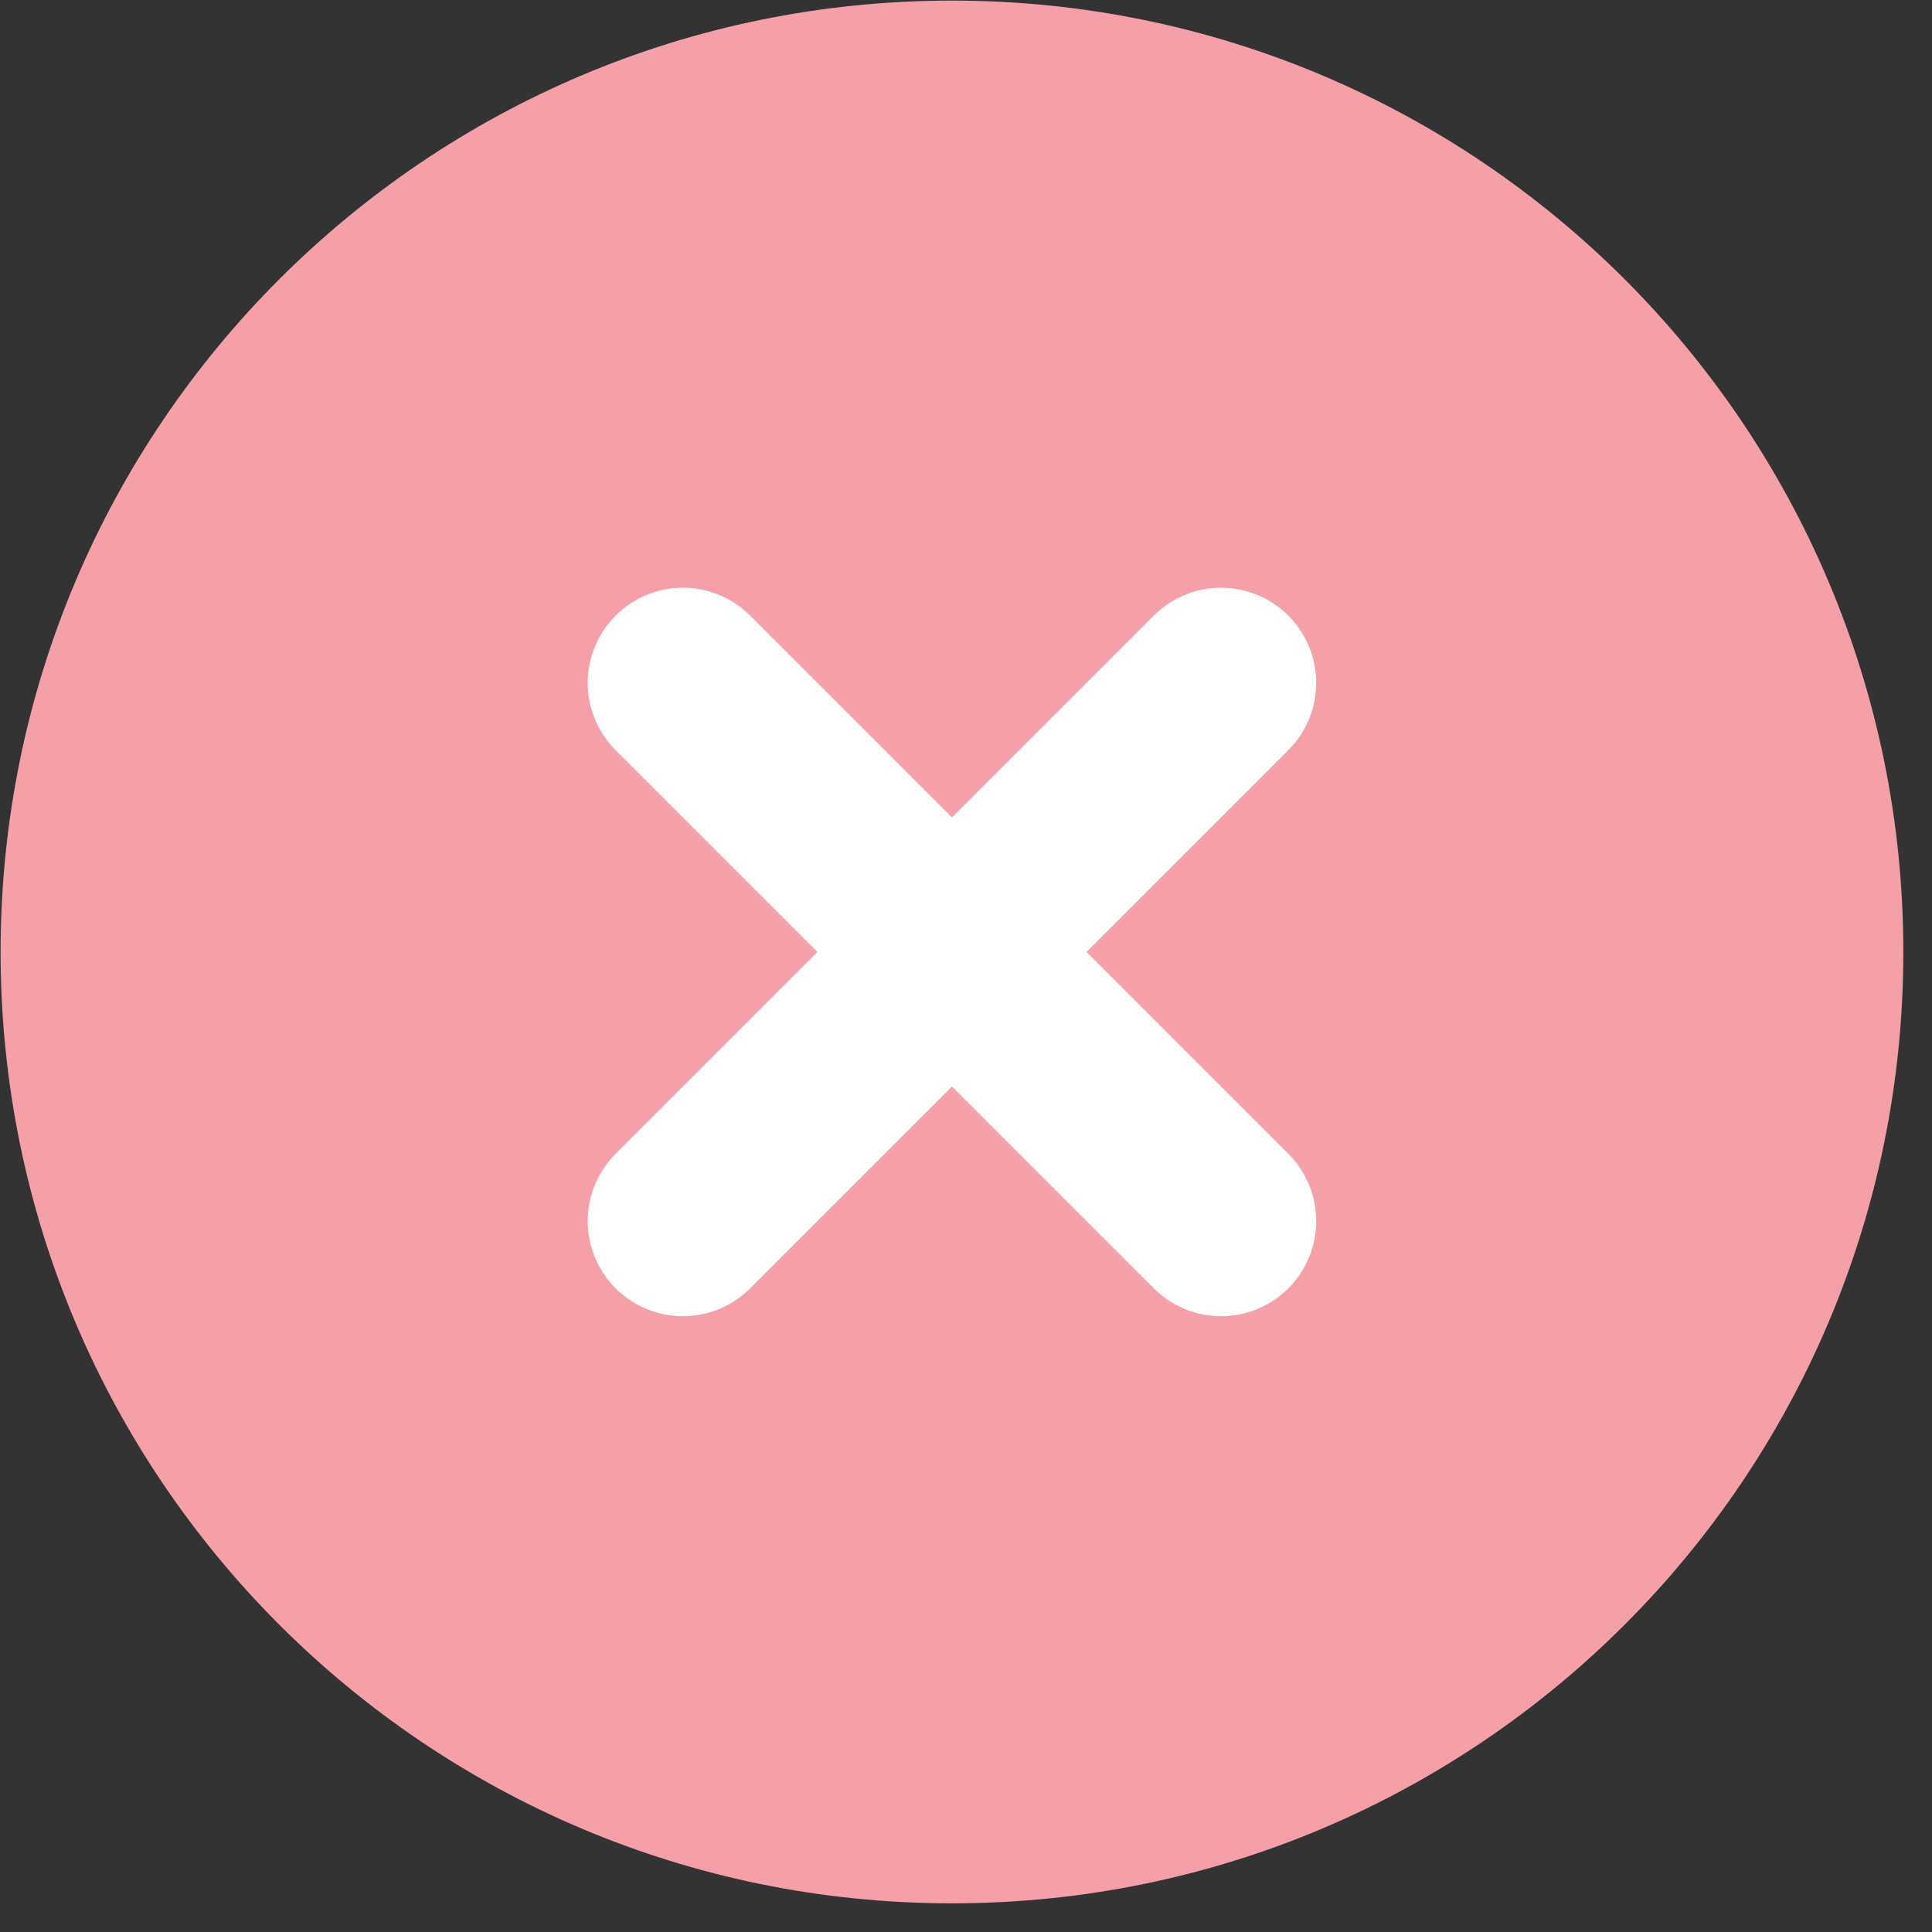
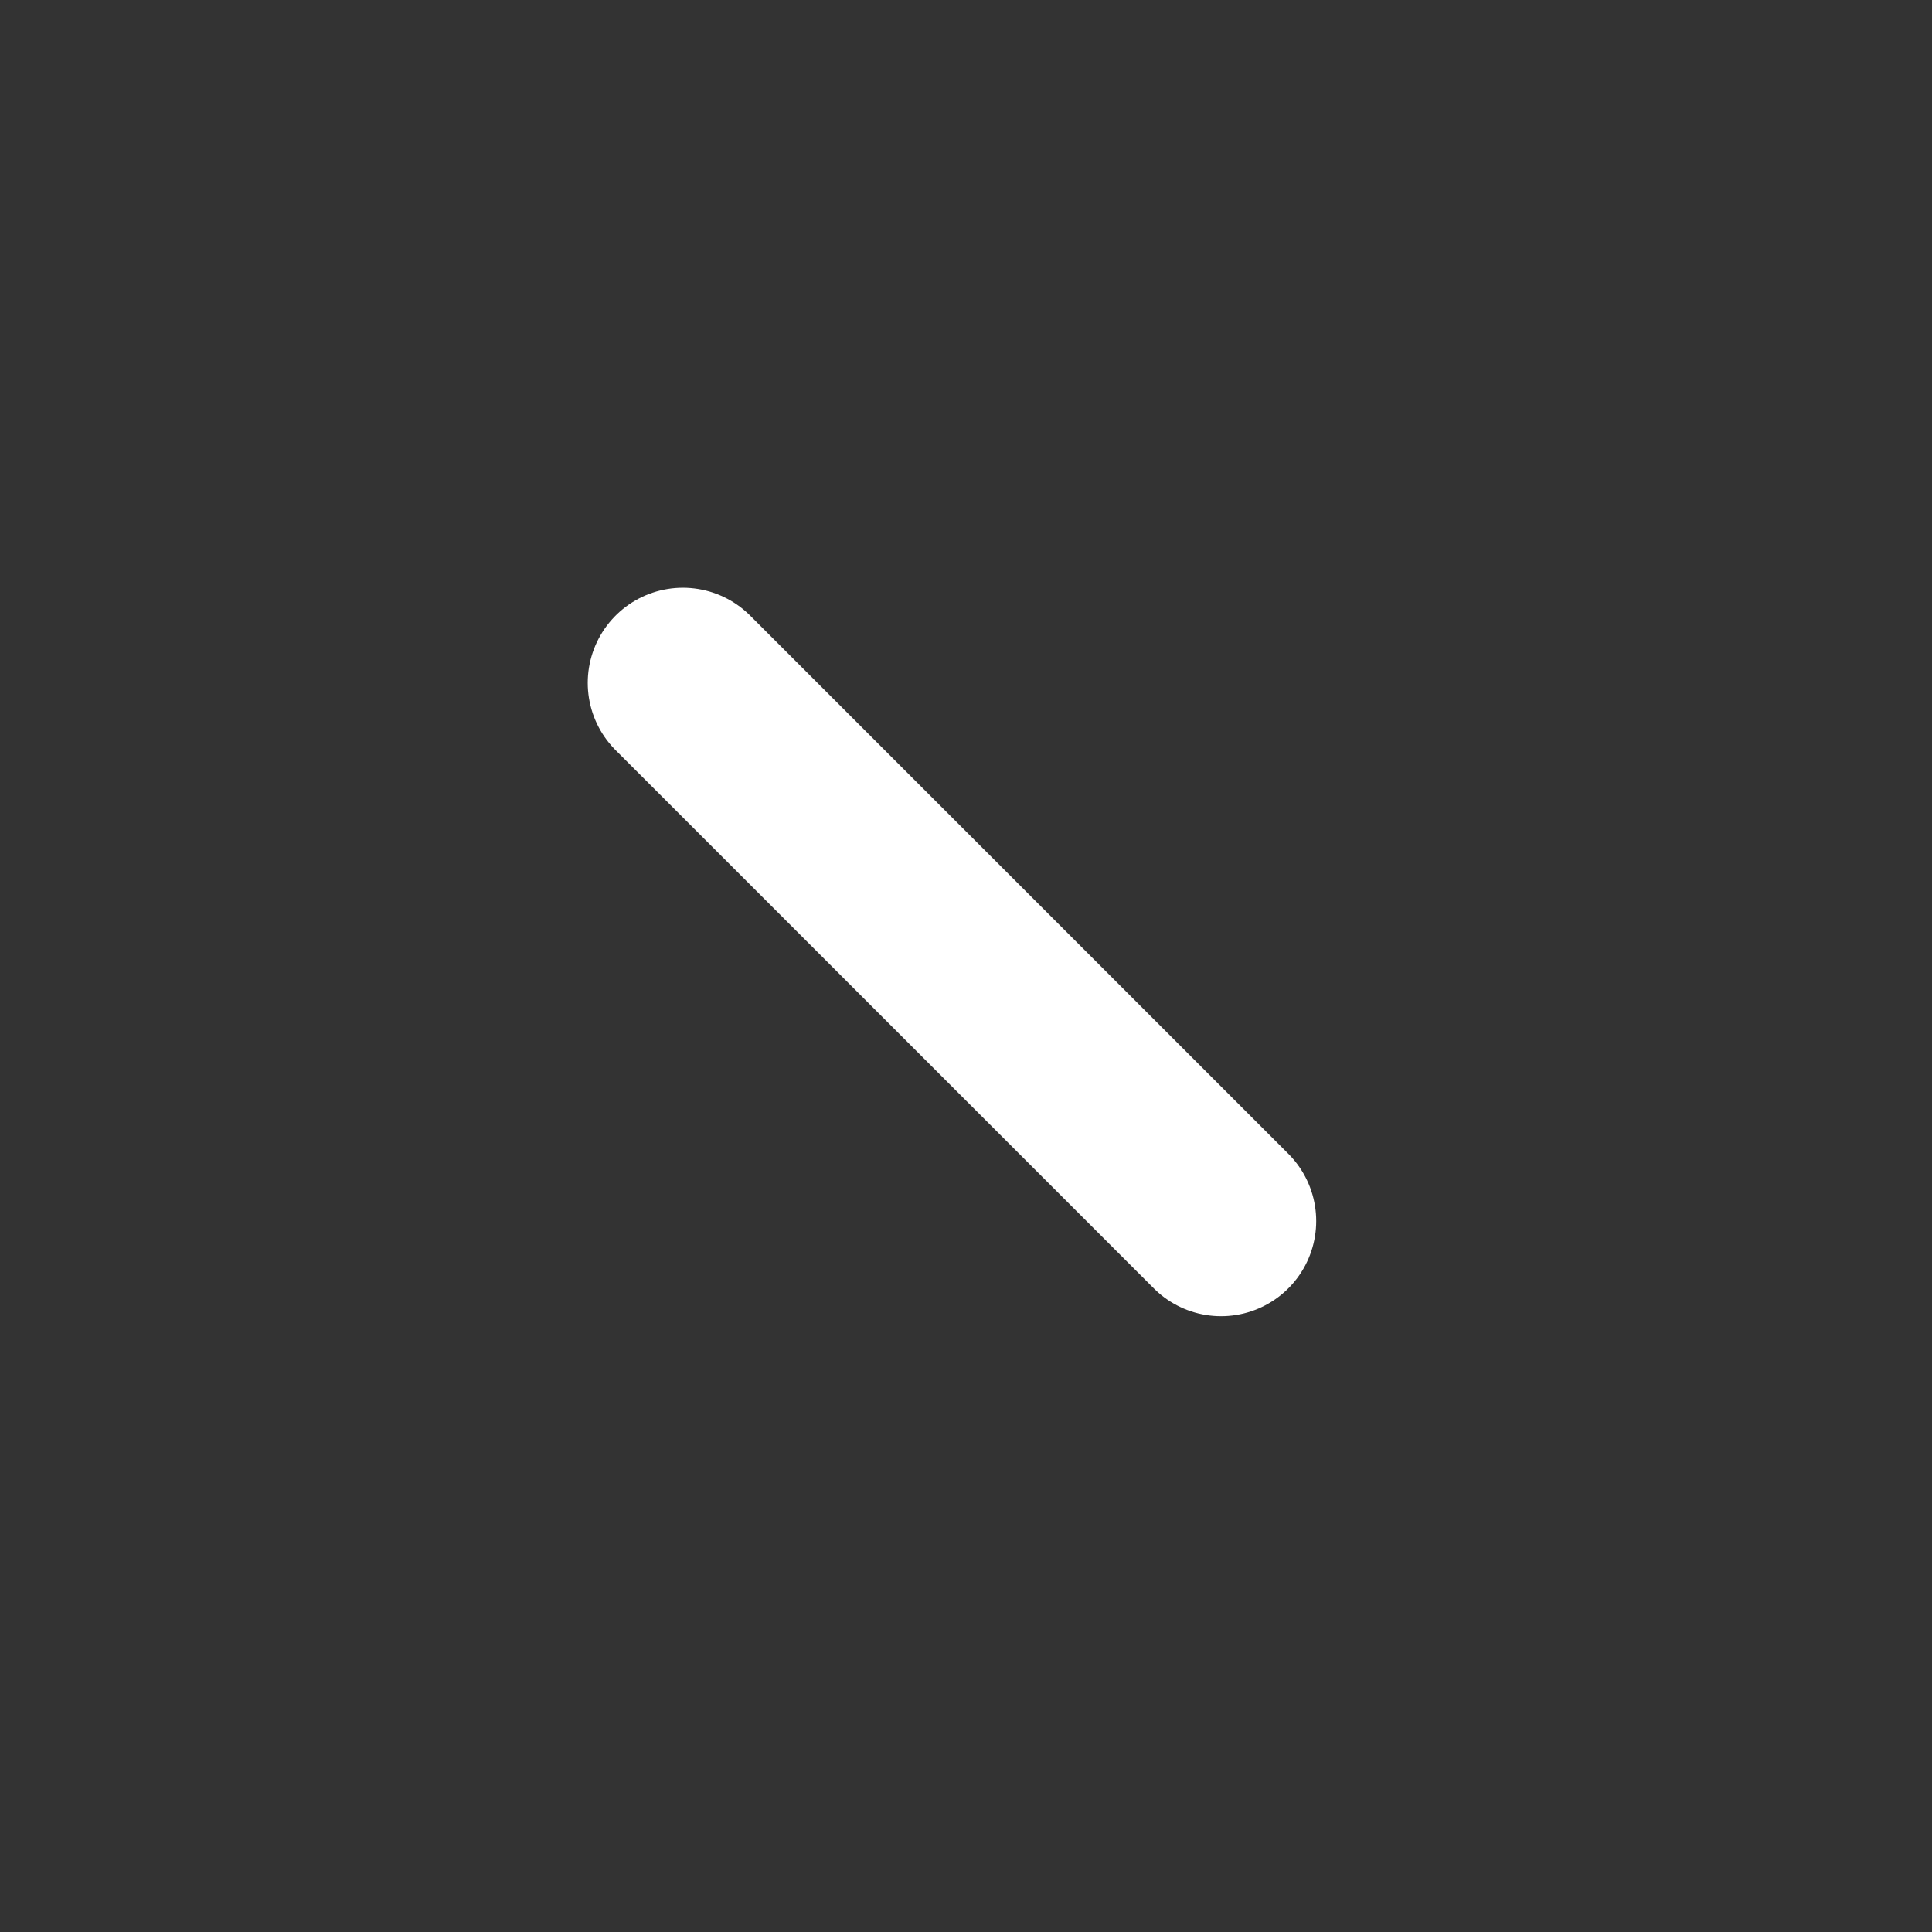
<svg xmlns="http://www.w3.org/2000/svg" width="55" height="55" viewBox="0 0 55 55" fill="none">
  <rect x="0" y="0" width="55" height="55" fill="#333333" stroke="none" />
-   <path d="M27.101 54.184C42.058 54.184 54.184 42.058 54.184 27.101C54.184 12.143 42.058 0.017 27.101 0.017C12.143 0.017 0.017 12.143 0.017 27.101C0.017 42.058 12.143 54.184 27.101 54.184Z" fill="#F59FA8" />
-   <path d="M34.761 19.44L19.44 34.761" stroke="white" stroke-width="5.417" stroke-linecap="round" stroke-linejoin="round" />
  <path d="M19.44 19.44L34.761 34.761" stroke="white" stroke-width="5.417" stroke-linecap="round" stroke-linejoin="round" />
</svg>